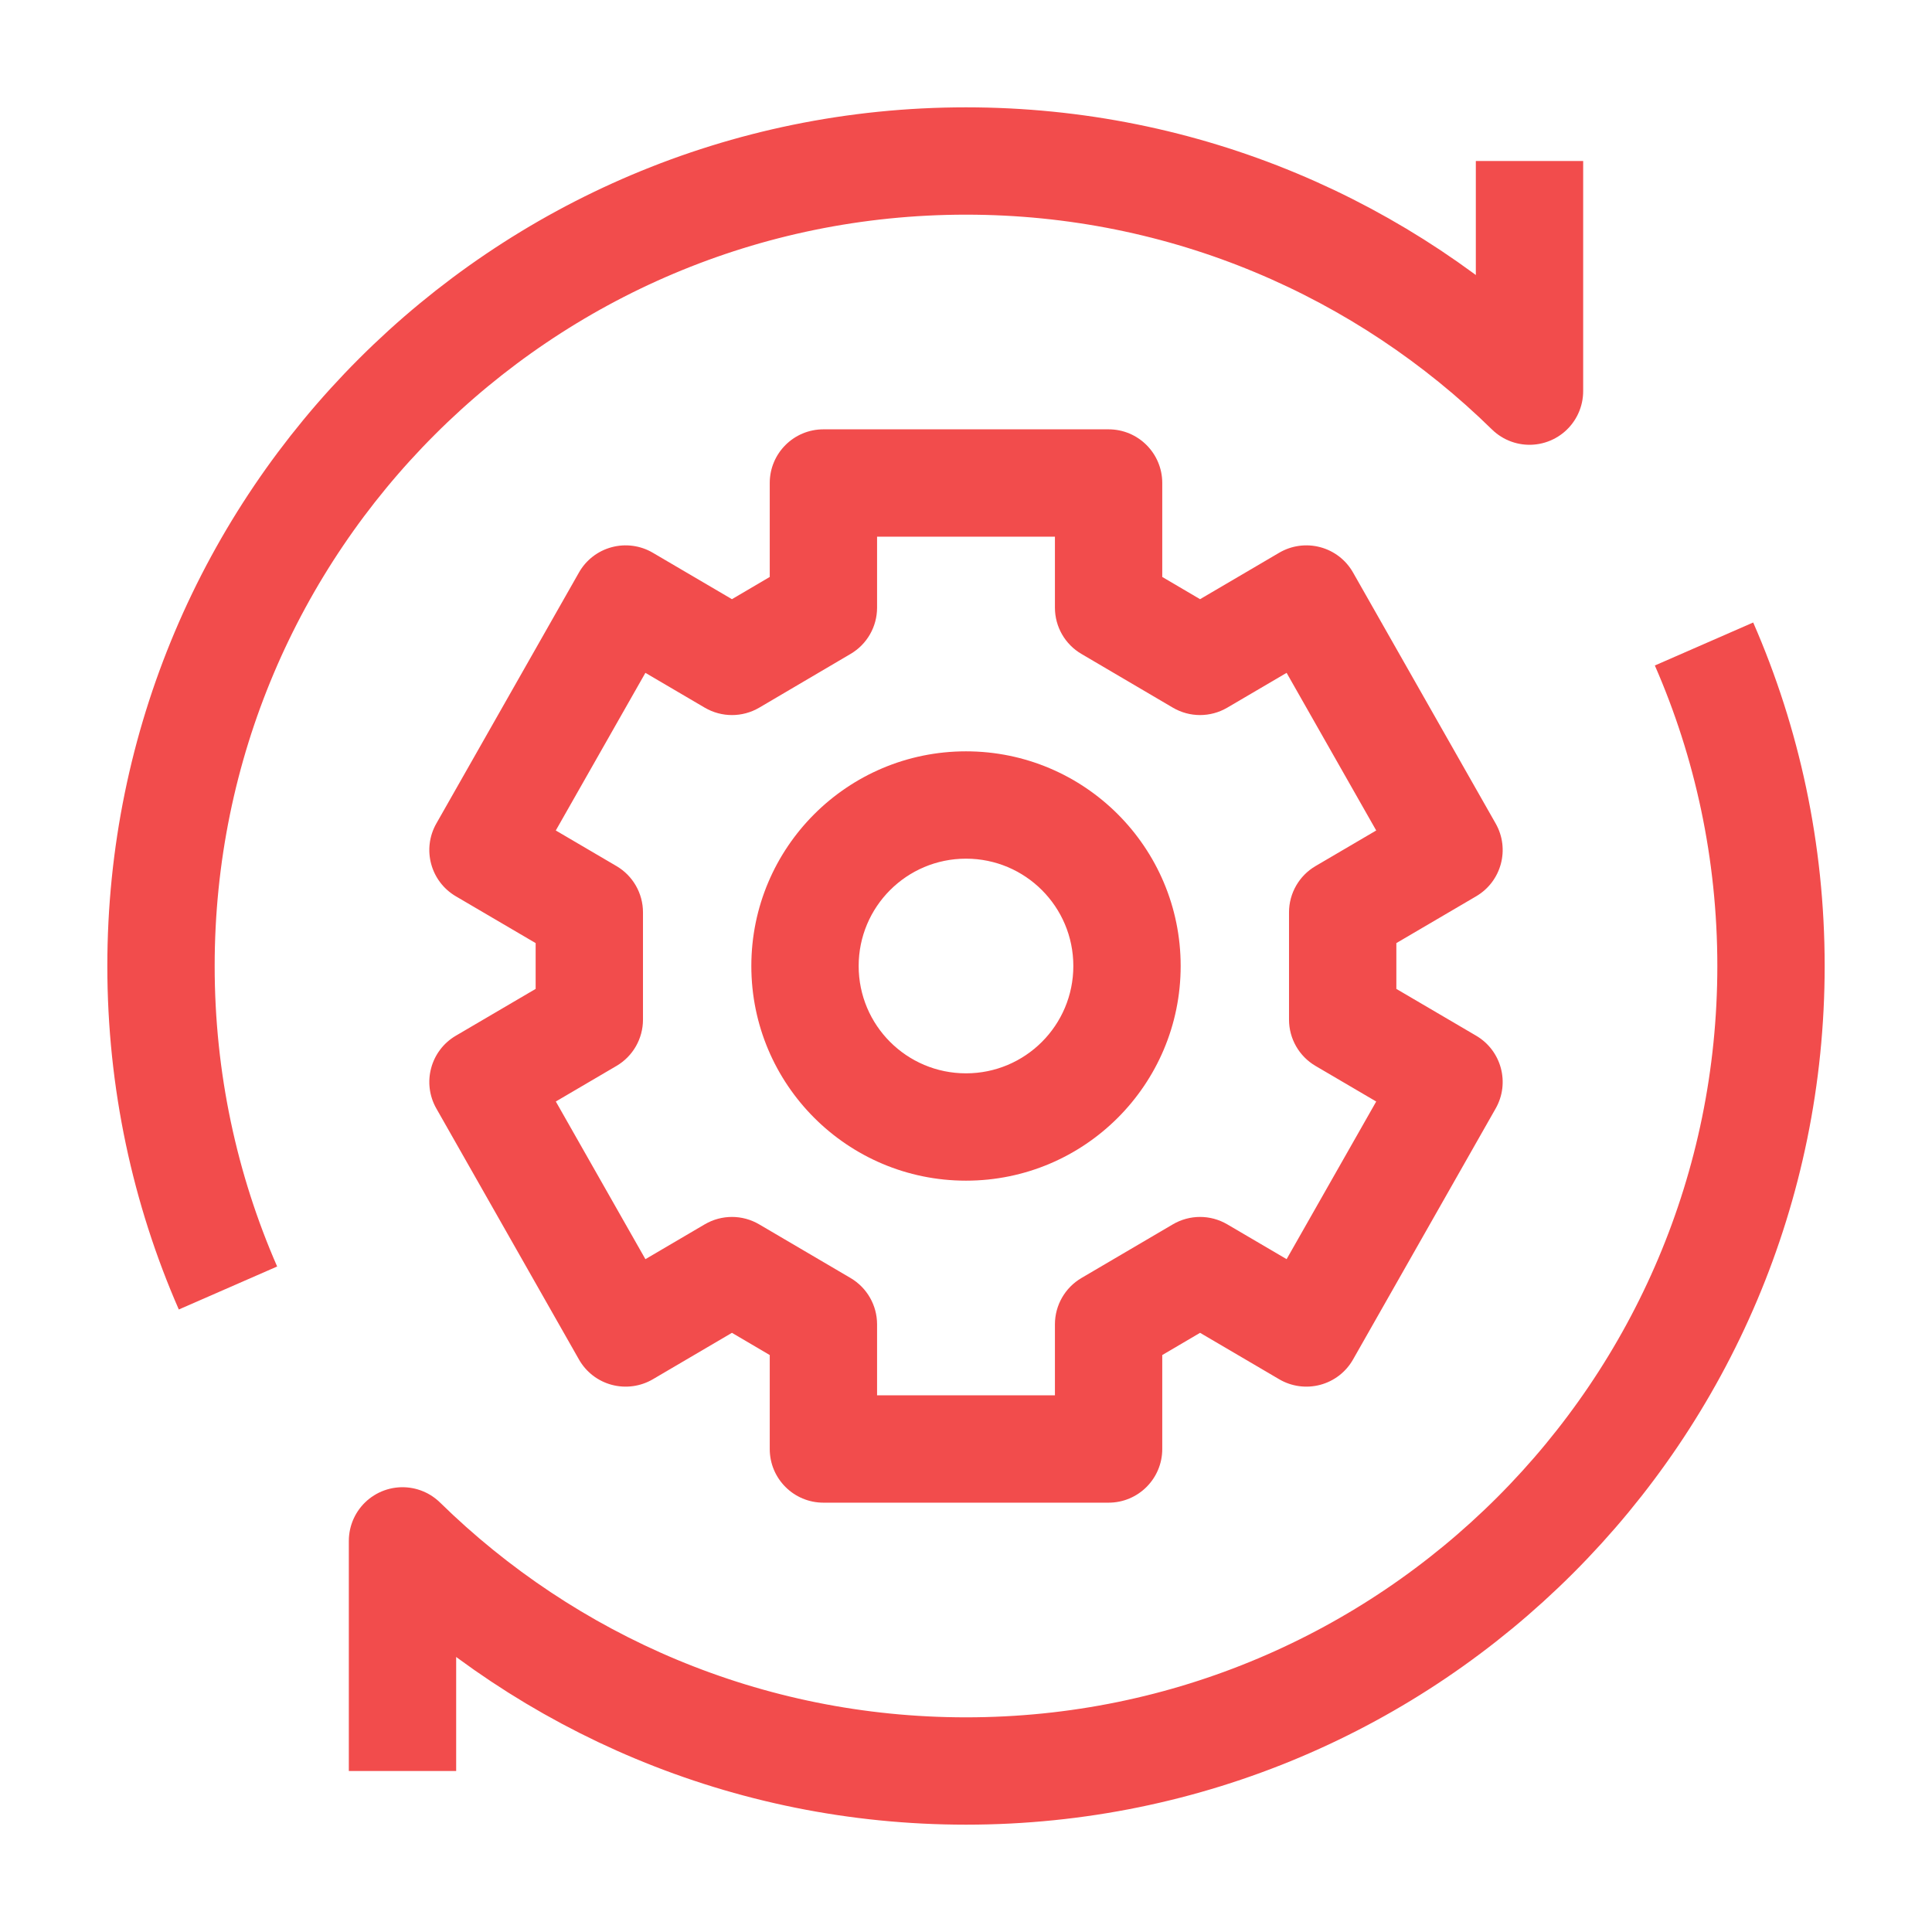
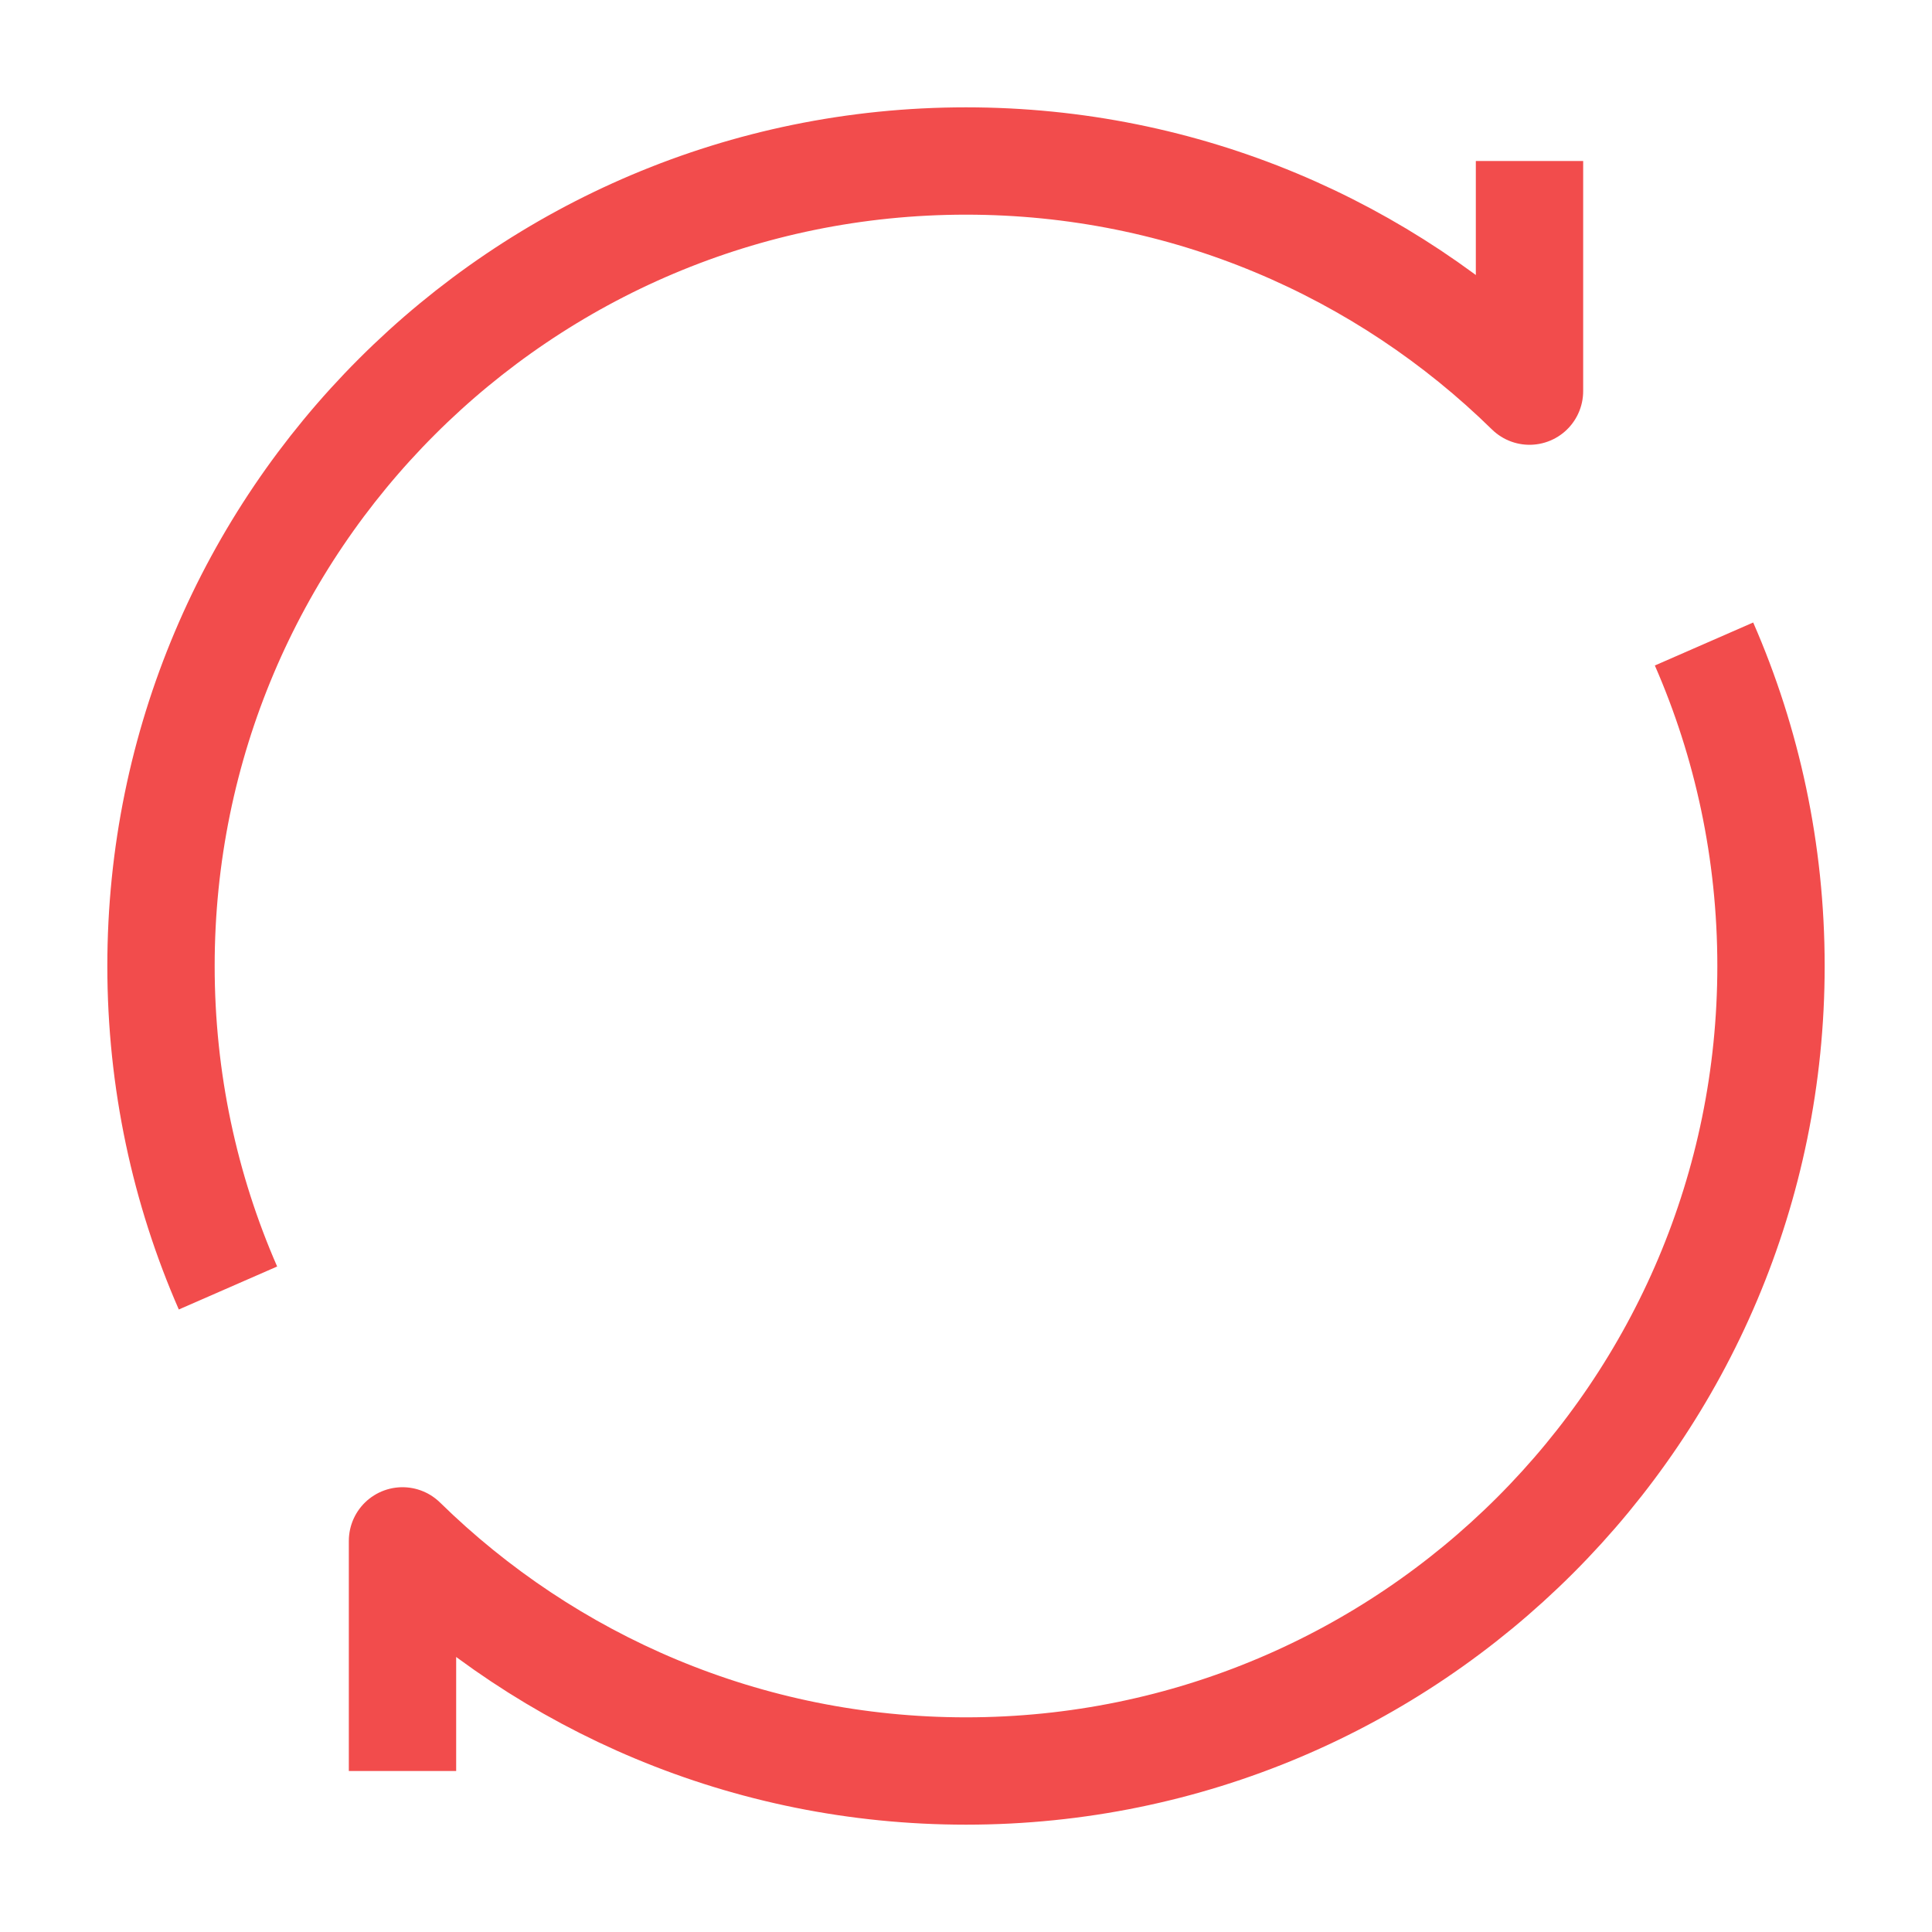
<svg xmlns="http://www.w3.org/2000/svg" fill="none" height="36" viewBox="0 0 36 36" width="36">
-   <path d="M15.343 9V8C14.79 8 14.343 8.448 14.343 9H15.343ZM20.657 9H21.657C21.657 8.448 21.21 8 20.657 8V9ZM20.657 27V28C21.21 28 21.657 27.552 21.657 27H20.657ZM15.343 27H14.343C14.343 27.552 14.79 28 15.343 28V27ZM24.343 11.162L25.212 10.668C25.08 10.435 24.86 10.265 24.601 10.196C24.343 10.127 24.067 10.164 23.837 10.299L24.343 11.162ZM27 15.838L27.506 16.701C27.978 16.424 28.14 15.82 27.869 15.344L27 15.838ZM11.658 24.838L10.788 25.332C10.92 25.565 11.14 25.735 11.399 25.804C11.657 25.873 11.933 25.836 12.164 25.701L11.658 24.838ZM9 20.162L8.494 19.299C8.022 19.576 7.86 20.18 8.131 20.656L9 20.162ZM9 15.838L8.131 15.344C7.86 15.82 8.022 16.424 8.494 16.701L9 15.838ZM11.657 11.162L12.163 10.299C11.933 10.164 11.657 10.127 11.399 10.196C11.14 10.265 10.92 10.435 10.788 10.668L11.657 11.162ZM27 20.162L27.869 20.656C28.14 20.18 27.978 19.576 27.506 19.299L27 20.162ZM24.343 24.838L23.837 25.701C24.067 25.836 24.343 25.873 24.601 25.804C24.86 25.735 25.08 25.565 25.212 25.332L24.343 24.838ZM22.361 12.324L21.854 13.186C22.167 13.37 22.554 13.37 22.867 13.187L22.361 12.324ZM25.019 17L24.513 16.138C24.207 16.317 24.019 16.646 24.019 17L25.019 17ZM25.019 19L24.019 19C24.019 19.354 24.207 19.683 24.513 19.862L25.019 19ZM22.361 23.676L22.867 22.813C22.554 22.63 22.167 22.63 21.854 22.814L22.361 23.676ZM20.657 24.677L20.151 23.814C19.845 23.994 19.657 24.322 19.657 24.677H20.657ZM15.343 24.677H16.343C16.343 24.322 16.155 23.994 15.849 23.814L15.343 24.677ZM13.639 23.676L14.146 22.814C13.833 22.63 13.446 22.63 13.133 22.813L13.639 23.676ZM10.981 19L11.487 19.862C11.793 19.683 11.981 19.354 11.981 19L10.981 19ZM10.981 17L11.981 17C11.981 16.646 11.793 16.317 11.487 16.138L10.981 17ZM13.639 12.324L13.133 13.187C13.446 13.37 13.833 13.37 14.146 13.187L13.639 12.324ZM15.343 11.323L15.849 12.185C16.155 12.006 16.343 11.678 16.343 11.323H15.343ZM20.657 11.323H19.657C19.657 11.678 19.845 12.006 20.151 12.185L20.657 11.323ZM15.343 9V10H20.657V9V8H15.343V9ZM20.657 27V26H15.343V27V28H20.657V27ZM24.343 11.162L23.473 11.656L26.131 16.332L27 15.838L27.869 15.344L25.212 10.668L24.343 11.162ZM11.658 24.838L12.527 24.344L9.87 19.668L9 20.162L8.131 20.656L10.788 25.332L11.658 24.838ZM9 15.838L9.869 16.332L12.527 11.656L11.657 11.162L10.788 10.668L8.131 15.344L9 15.838ZM27 20.162L26.131 19.668L23.473 24.344L24.343 24.838L25.212 25.332L27.869 20.656L27 20.162ZM22.361 12.324L22.867 13.187L24.849 12.024L24.343 11.162L23.837 10.299L21.855 11.462L22.361 12.324ZM27 15.838L26.494 14.976L24.513 16.138L25.019 17L25.525 17.863L27.506 16.701L27 15.838ZM25.019 19L24.513 19.862L26.494 21.024L27 20.162L27.506 19.299L25.525 18.137L25.019 19ZM24.343 24.838L24.849 23.976L22.867 22.813L22.361 23.676L21.855 24.538L23.837 25.701L24.343 24.838ZM22.361 23.676L21.854 22.814L20.151 23.814L20.657 24.677L21.164 25.539L22.867 24.538L22.361 23.676ZM20.657 24.677H19.657V27H20.657H21.657V24.677H20.657ZM15.343 27H16.343V24.677H15.343H14.343V27H15.343ZM15.343 24.677L15.849 23.814L14.146 22.814L13.639 23.676L13.133 24.538L14.836 25.539L15.343 24.677ZM13.639 23.676L13.133 22.813L11.152 23.976L11.658 24.838L12.164 25.701L14.145 24.538L13.639 23.676ZM9 20.162L9.506 21.024L11.487 19.862L10.981 19L10.475 18.137L8.494 19.299L9 20.162ZM10.981 17L11.487 16.138L9.506 14.976L9 15.838L8.494 16.701L10.475 17.863L10.981 17ZM11.657 11.162L11.151 12.024L13.133 13.187L13.639 12.324L14.145 11.462L12.163 10.299L11.657 11.162ZM13.639 12.324L14.146 13.187L15.849 12.185L15.343 11.323L14.836 10.461L13.133 11.462L13.639 12.324ZM15.343 11.323H16.343V9H15.343H14.343V11.323H15.343ZM20.657 9H19.657V11.323H20.657H21.657V9H20.657ZM20.657 11.323L20.151 12.185L21.854 13.186L22.361 12.324L22.867 11.462L21.164 10.461L20.657 11.323ZM25.019 17L24.019 17L24.019 19L25.019 19L26.019 19L26.019 17L25.019 17ZM10.981 17L9.981 17.001L9.981 19L10.981 19L11.981 19L11.981 17L10.981 17ZM21 18H20C20 19.105 19.105 20 18 20V21V22C20.209 22 22 20.209 22 18H21ZM18 21V20C16.895 20 16 19.105 16 18H15H14C14 20.209 15.791 22 18 22V21ZM15 18H16C16 16.895 16.895 16 18 16V15V14C15.791 14 14 15.791 14 18H15ZM18 15V16C19.105 16 20 16.895 20 18H21H22C22 15.791 20.209 14 18 14V15Z" fill="#F24C4C" />
  <path d="M28.5 3V7.288C25.794 4.635 22.088 3 18 3C9.716 3 3 9.716 3 18C3 20.133 3.445 22.163 4.248 24M7.5 33V28.712C10.206 31.364 13.912 33 18 33C26.284 33 33 26.284 33 18C33 15.867 32.555 13.837 31.752 12" stroke="#F24C4C" stroke-linejoin="round" stroke-width="2" />
</svg>